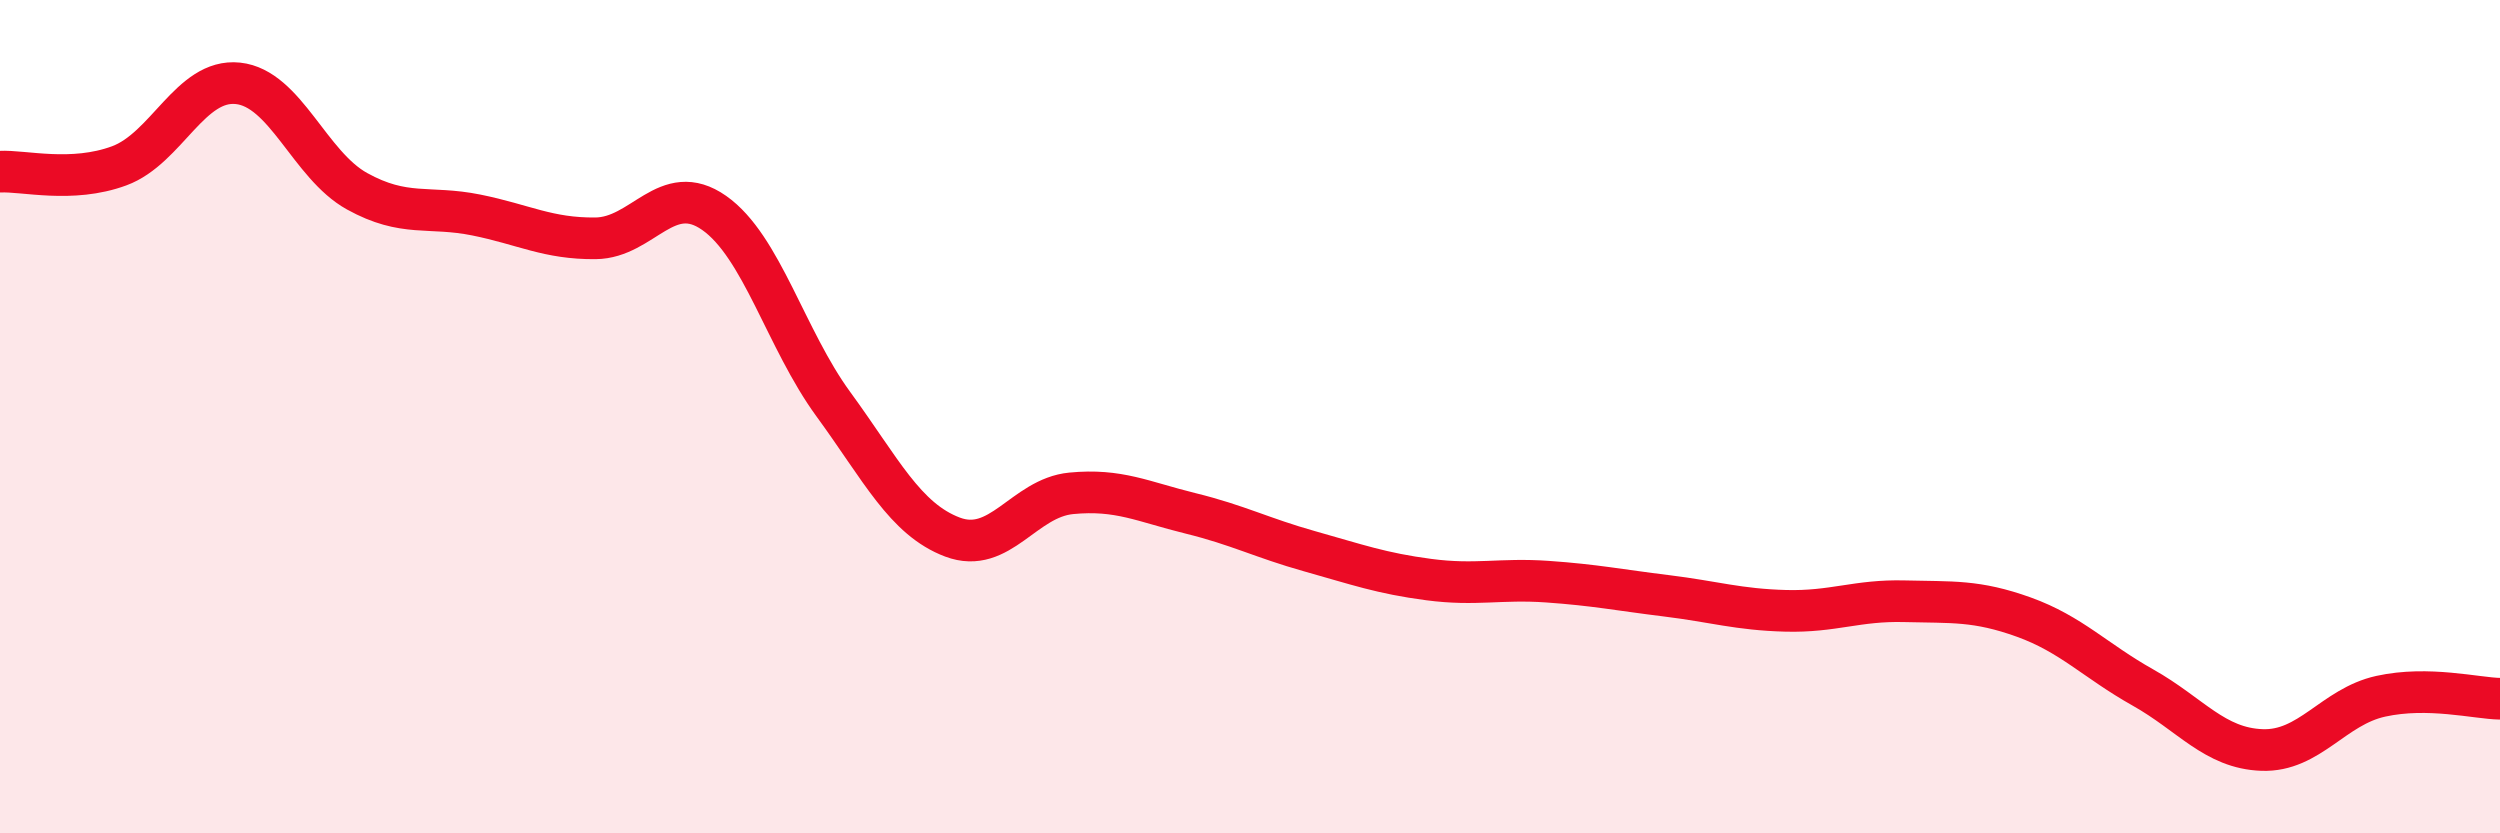
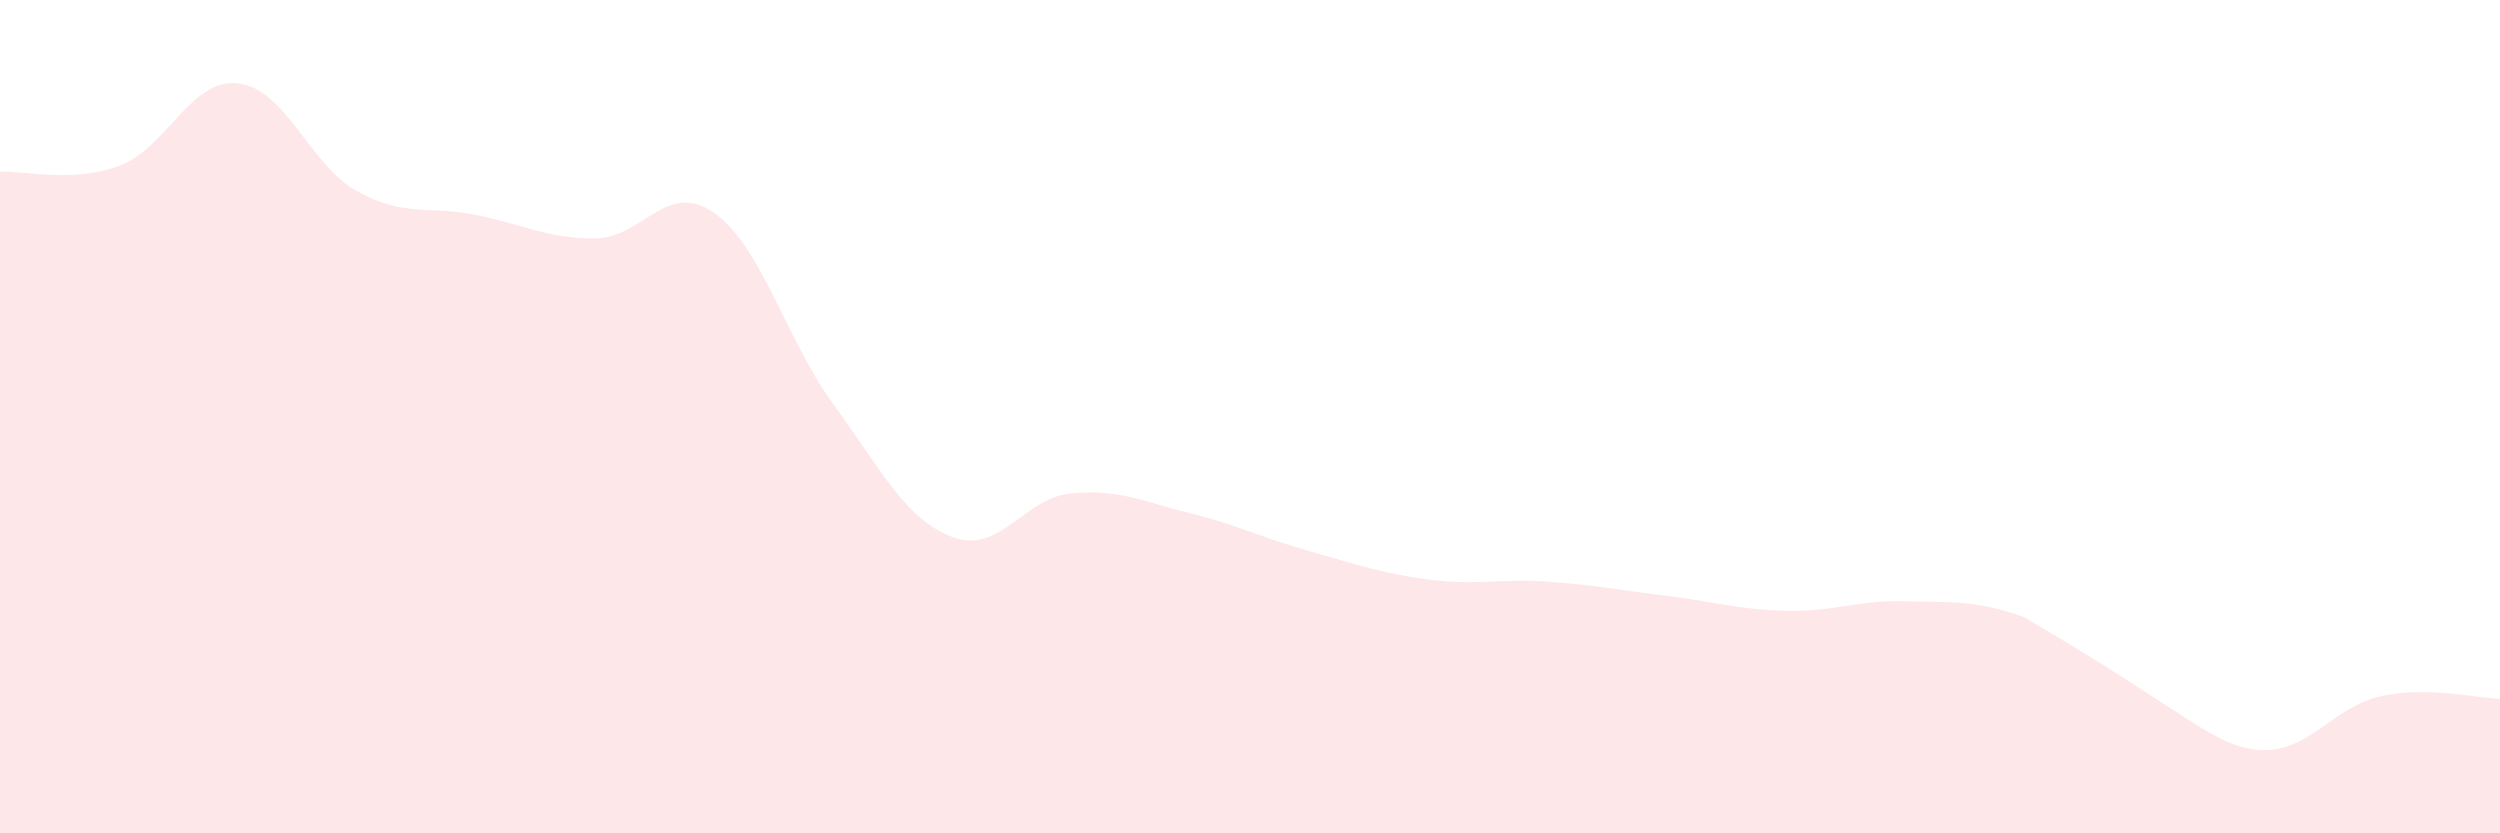
<svg xmlns="http://www.w3.org/2000/svg" width="60" height="20" viewBox="0 0 60 20">
-   <path d="M 0,4.12 C 0.57,4.09 1.72,4.4 2.86,3.98 C 4,3.56 4.57,1.88 5.71,2 C 6.85,2.12 7.43,3.96 8.57,4.59 C 9.71,5.22 10.29,4.93 11.43,5.16 C 12.57,5.39 13.15,5.73 14.29,5.72 C 15.43,5.71 16,4.31 17.14,5.11 C 18.28,5.91 18.86,8.14 20,9.7 C 21.14,11.26 21.72,12.46 22.86,12.89 C 24,13.32 24.57,11.95 25.71,11.84 C 26.85,11.73 27.43,12.04 28.57,12.32 C 29.71,12.6 30.29,12.91 31.43,13.23 C 32.57,13.55 33.15,13.76 34.29,13.91 C 35.43,14.06 36,13.88 37.14,13.96 C 38.28,14.04 38.86,14.16 40,14.3 C 41.14,14.44 41.72,14.63 42.86,14.66 C 44,14.69 44.57,14.4 45.71,14.43 C 46.85,14.46 47.43,14.4 48.57,14.81 C 49.71,15.22 50.29,15.86 51.43,16.5 C 52.57,17.14 53.15,17.96 54.29,18 C 55.43,18.04 56,16.96 57.14,16.71 C 58.28,16.46 59.43,16.76 60,16.77L60 20L0 20Z" fill="#EB0A25" opacity="0.1" stroke-linecap="round" stroke-linejoin="round" />
-   <path d="M 0,4.12 C 0.57,4.09 1.72,4.4 2.86,3.98 C 4,3.56 4.57,1.88 5.71,2 C 6.85,2.12 7.43,3.96 8.57,4.59 C 9.71,5.22 10.29,4.93 11.43,5.16 C 12.57,5.39 13.15,5.73 14.29,5.72 C 15.43,5.71 16,4.31 17.14,5.11 C 18.28,5.91 18.86,8.14 20,9.7 C 21.14,11.26 21.72,12.46 22.86,12.89 C 24,13.32 24.57,11.95 25.71,11.84 C 26.85,11.73 27.43,12.04 28.57,12.32 C 29.71,12.6 30.29,12.91 31.43,13.23 C 32.57,13.55 33.15,13.76 34.29,13.91 C 35.43,14.06 36,13.88 37.14,13.96 C 38.28,14.04 38.86,14.16 40,14.3 C 41.14,14.44 41.72,14.63 42.86,14.66 C 44,14.69 44.57,14.4 45.71,14.43 C 46.85,14.46 47.43,14.4 48.57,14.81 C 49.71,15.22 50.29,15.86 51.43,16.5 C 52.57,17.14 53.15,17.96 54.29,18 C 55.43,18.04 56,16.96 57.14,16.71 C 58.28,16.46 59.43,16.76 60,16.77" stroke="#EB0A25" stroke-width="1" fill="none" stroke-linecap="round" stroke-linejoin="round" />
+   <path d="M 0,4.12 C 0.57,4.09 1.72,4.4 2.86,3.98 C 4,3.56 4.57,1.88 5.71,2 C 6.85,2.12 7.43,3.96 8.57,4.59 C 9.71,5.22 10.29,4.93 11.43,5.16 C 12.57,5.39 13.15,5.73 14.29,5.72 C 15.43,5.71 16,4.31 17.14,5.11 C 18.28,5.91 18.86,8.14 20,9.7 C 21.14,11.26 21.72,12.46 22.86,12.89 C 24,13.32 24.57,11.95 25.71,11.84 C 26.85,11.73 27.43,12.04 28.57,12.32 C 29.71,12.6 30.29,12.91 31.43,13.23 C 32.57,13.55 33.15,13.76 34.29,13.91 C 35.43,14.06 36,13.88 37.14,13.96 C 38.28,14.04 38.86,14.16 40,14.3 C 41.14,14.44 41.72,14.63 42.86,14.66 C 44,14.69 44.57,14.4 45.71,14.43 C 46.85,14.46 47.43,14.4 48.57,14.81 C 52.57,17.14 53.15,17.96 54.29,18 C 55.43,18.04 56,16.96 57.14,16.71 C 58.28,16.46 59.43,16.76 60,16.77L60 20L0 20Z" fill="#EB0A25" opacity="0.1" stroke-linecap="round" stroke-linejoin="round" />
</svg>